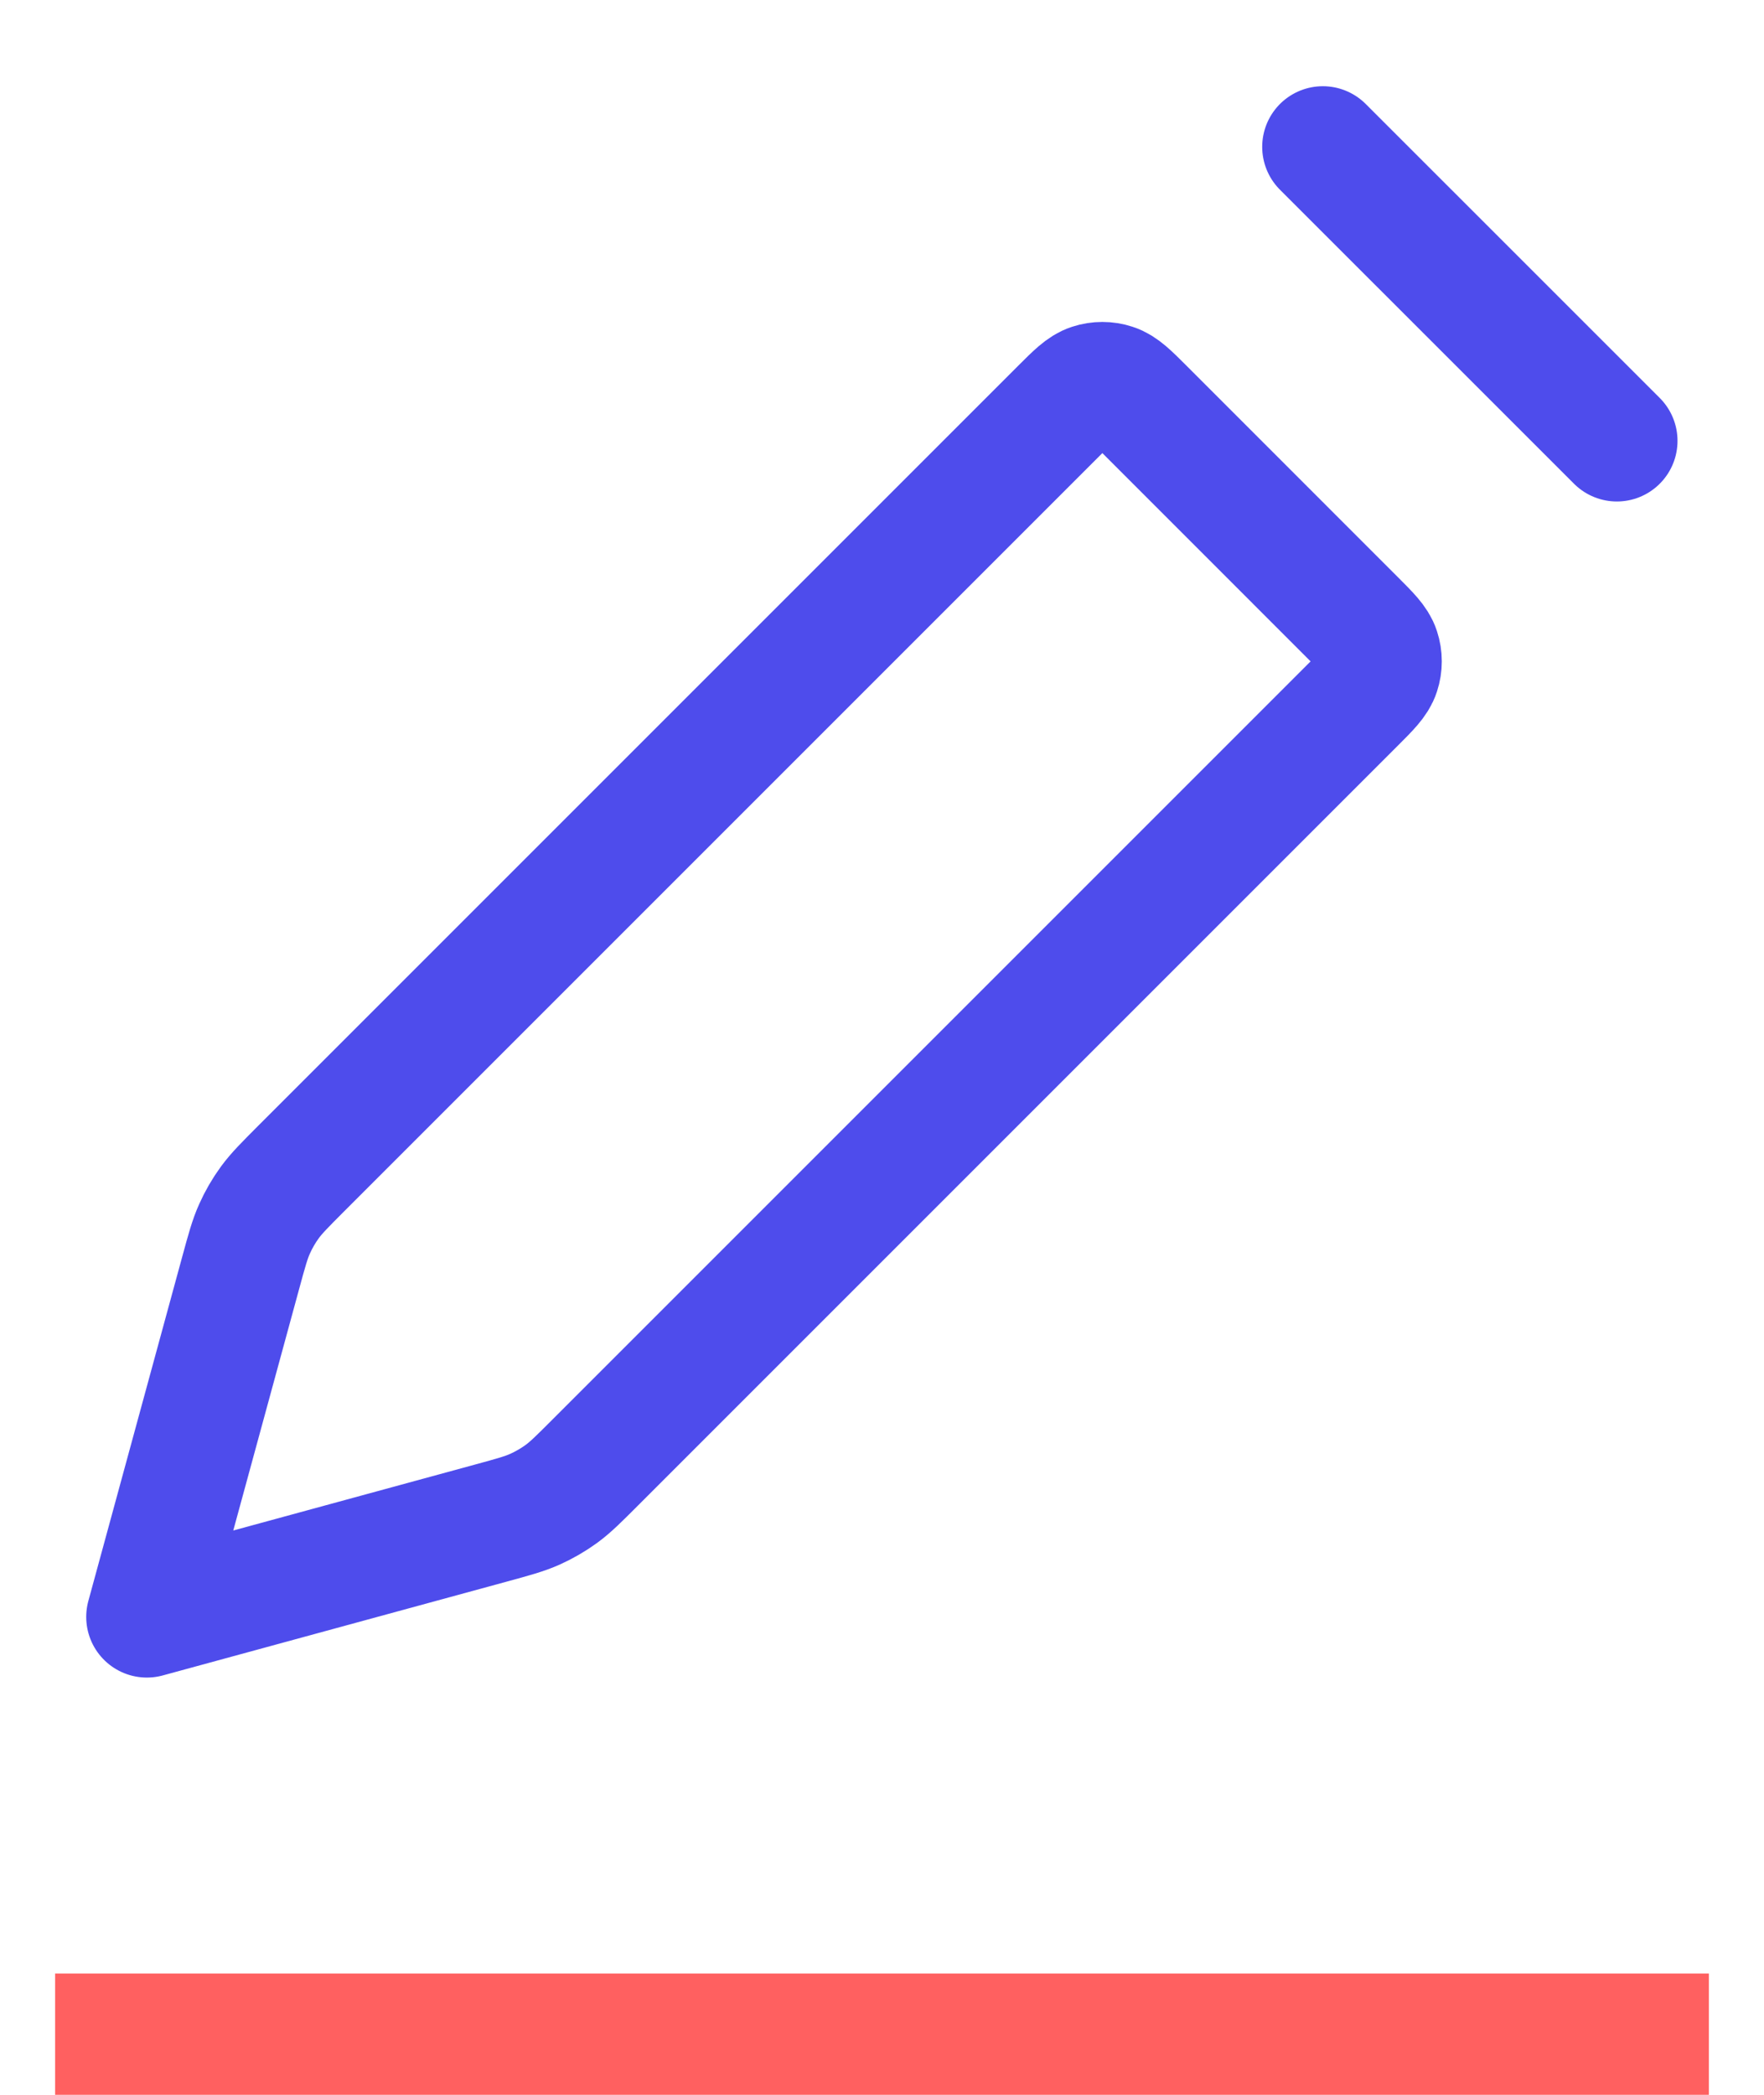
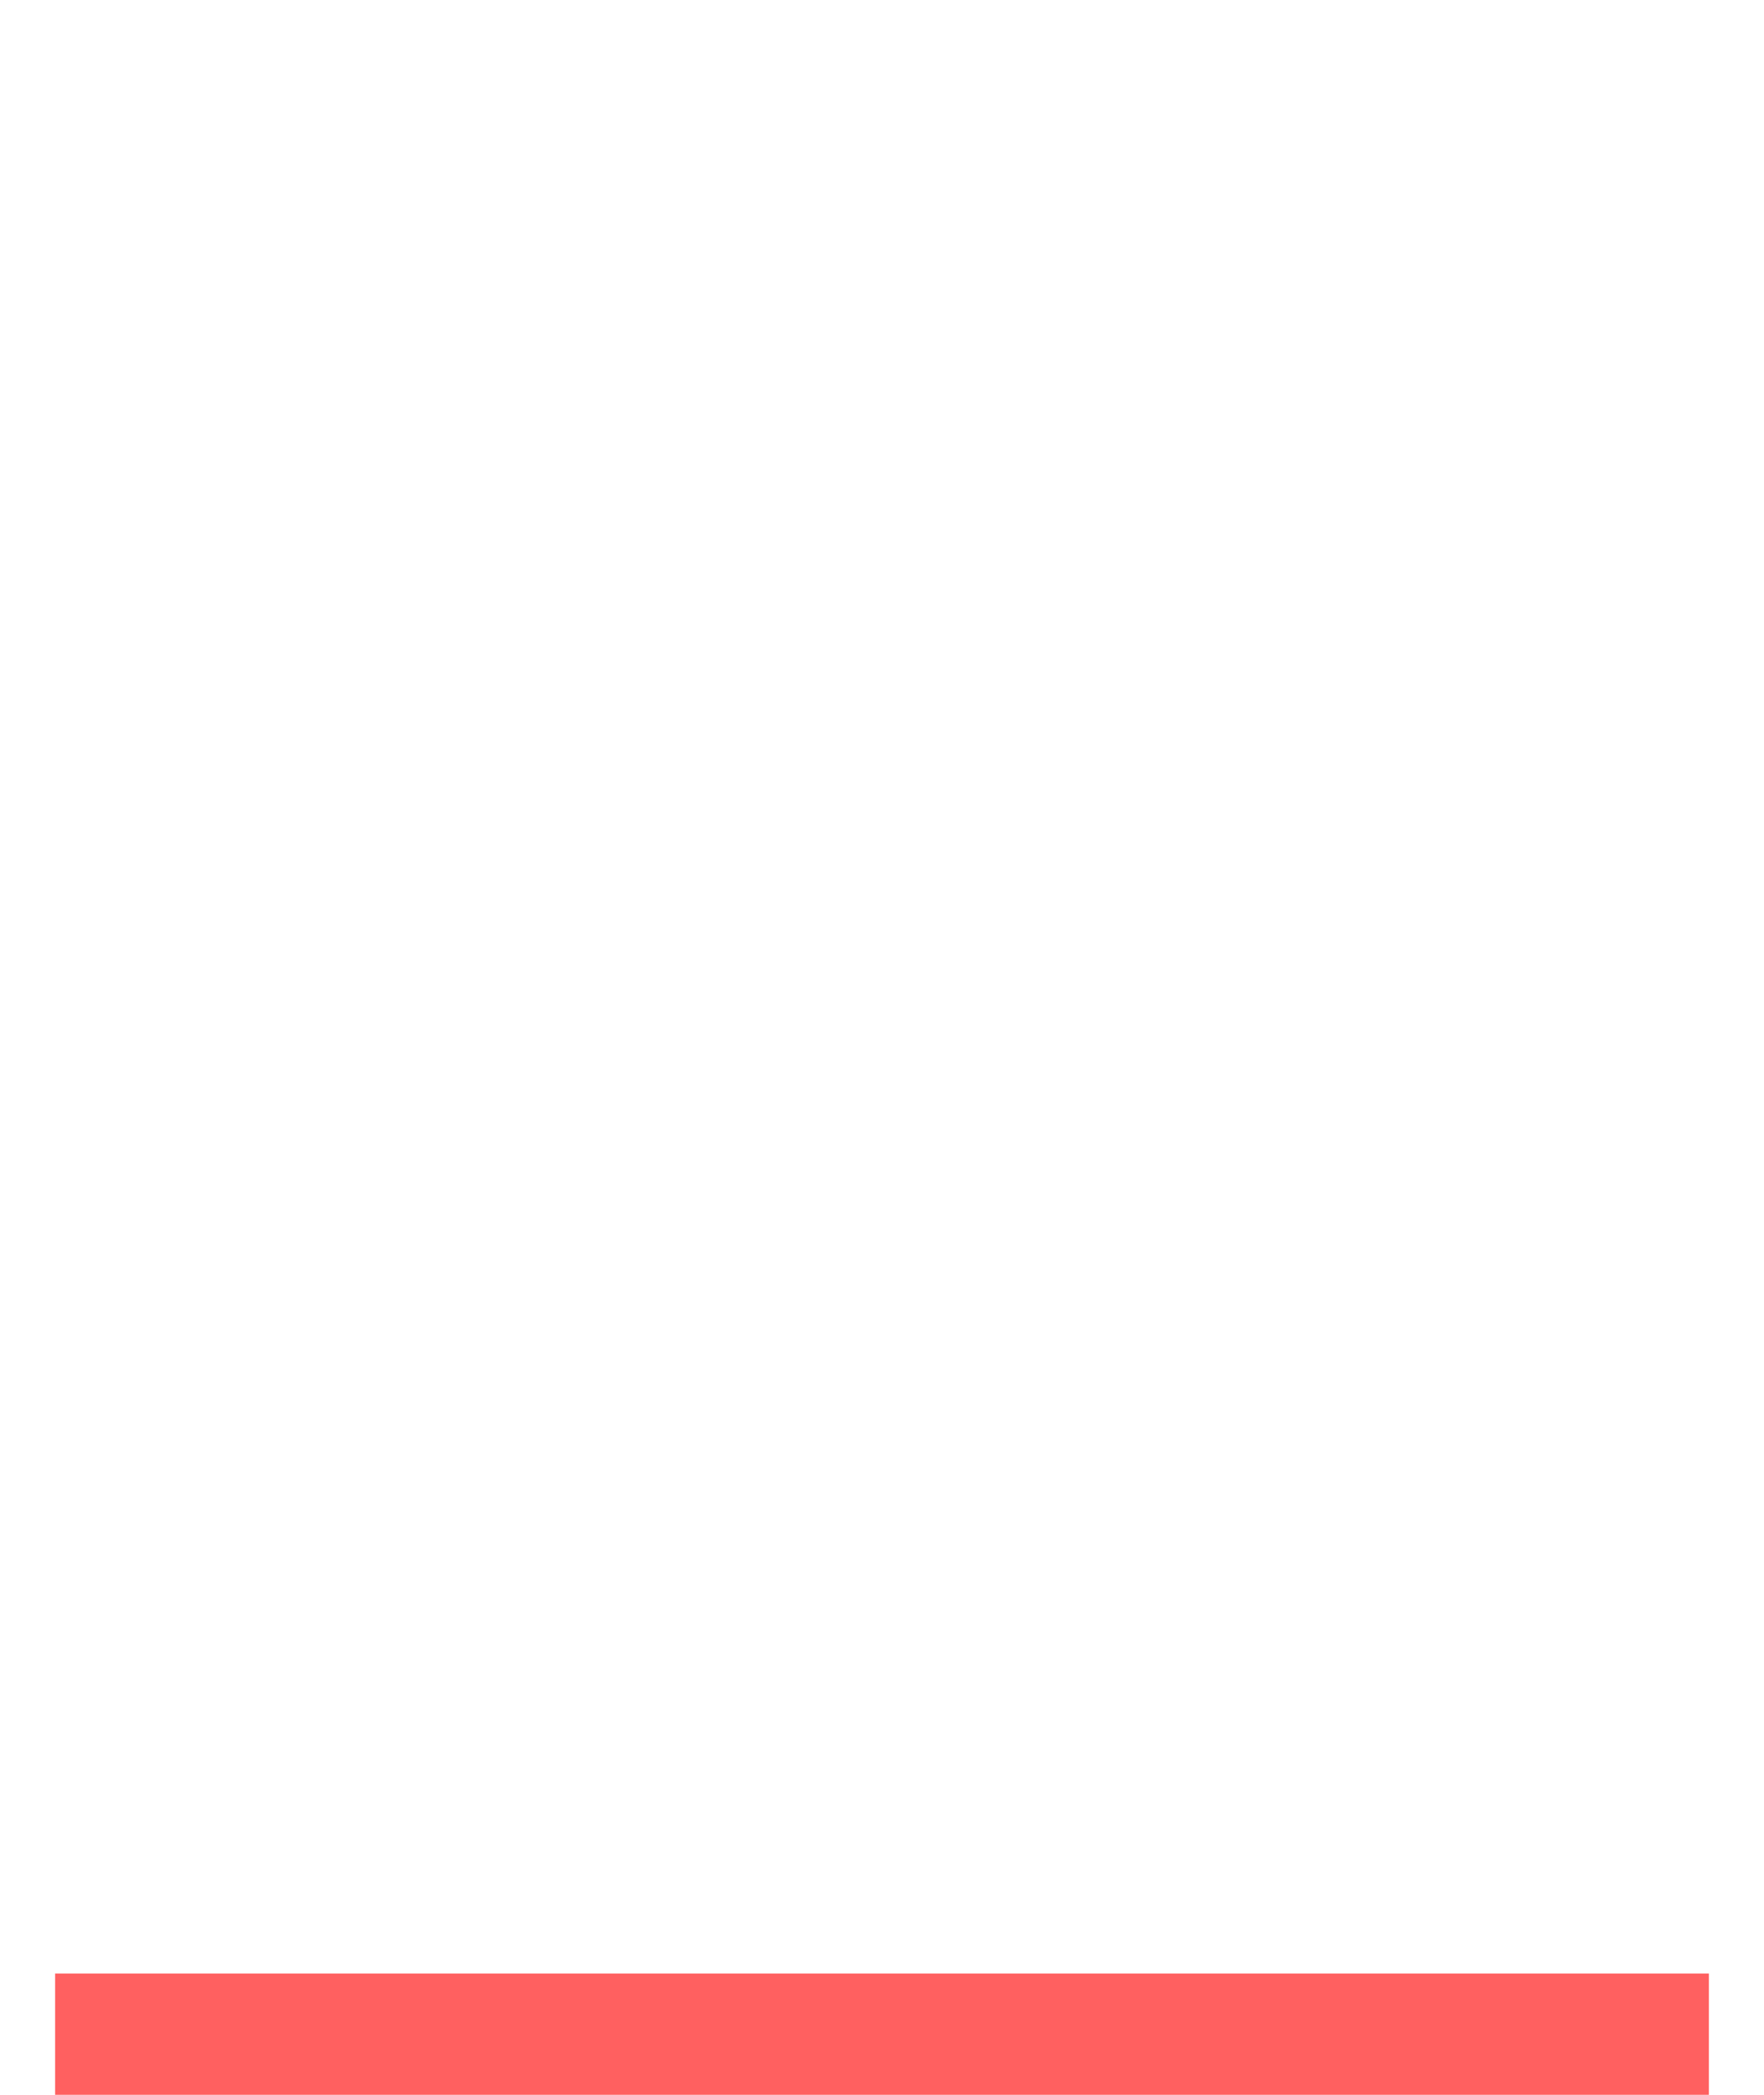
<svg xmlns="http://www.w3.org/2000/svg" width="32" height="38" viewBox="0 0 32 38" fill="none">
-   <path d="M23.997 2.664L29.331 7.997M2.664 29.331L4.366 23.09C4.477 22.683 4.532 22.48 4.618 22.29C4.693 22.122 4.786 21.961 4.895 21.812C5.018 21.644 5.167 21.495 5.465 21.196L19.243 7.418C19.507 7.154 19.639 7.022 19.791 6.973C19.925 6.929 20.07 6.929 20.203 6.973C20.356 7.022 20.488 7.154 20.752 7.418L24.576 11.243C24.84 11.507 24.973 11.639 25.022 11.791C25.066 11.925 25.066 12.069 25.022 12.203C24.973 12.356 24.84 12.488 24.576 12.752L10.799 26.529C10.5 26.828 10.351 26.977 10.183 27.1C10.034 27.208 9.873 27.301 9.705 27.377C9.515 27.462 9.311 27.518 8.904 27.629L2.664 29.331Z" stroke="#4E4CEC" stroke-width="2.2" stroke-linecap="round" stroke-linejoin="round" />
  <line x1="1" y1="36.9" x2="31" y2="36.9" stroke="#FF6060" stroke-width="2.2" />
</svg>